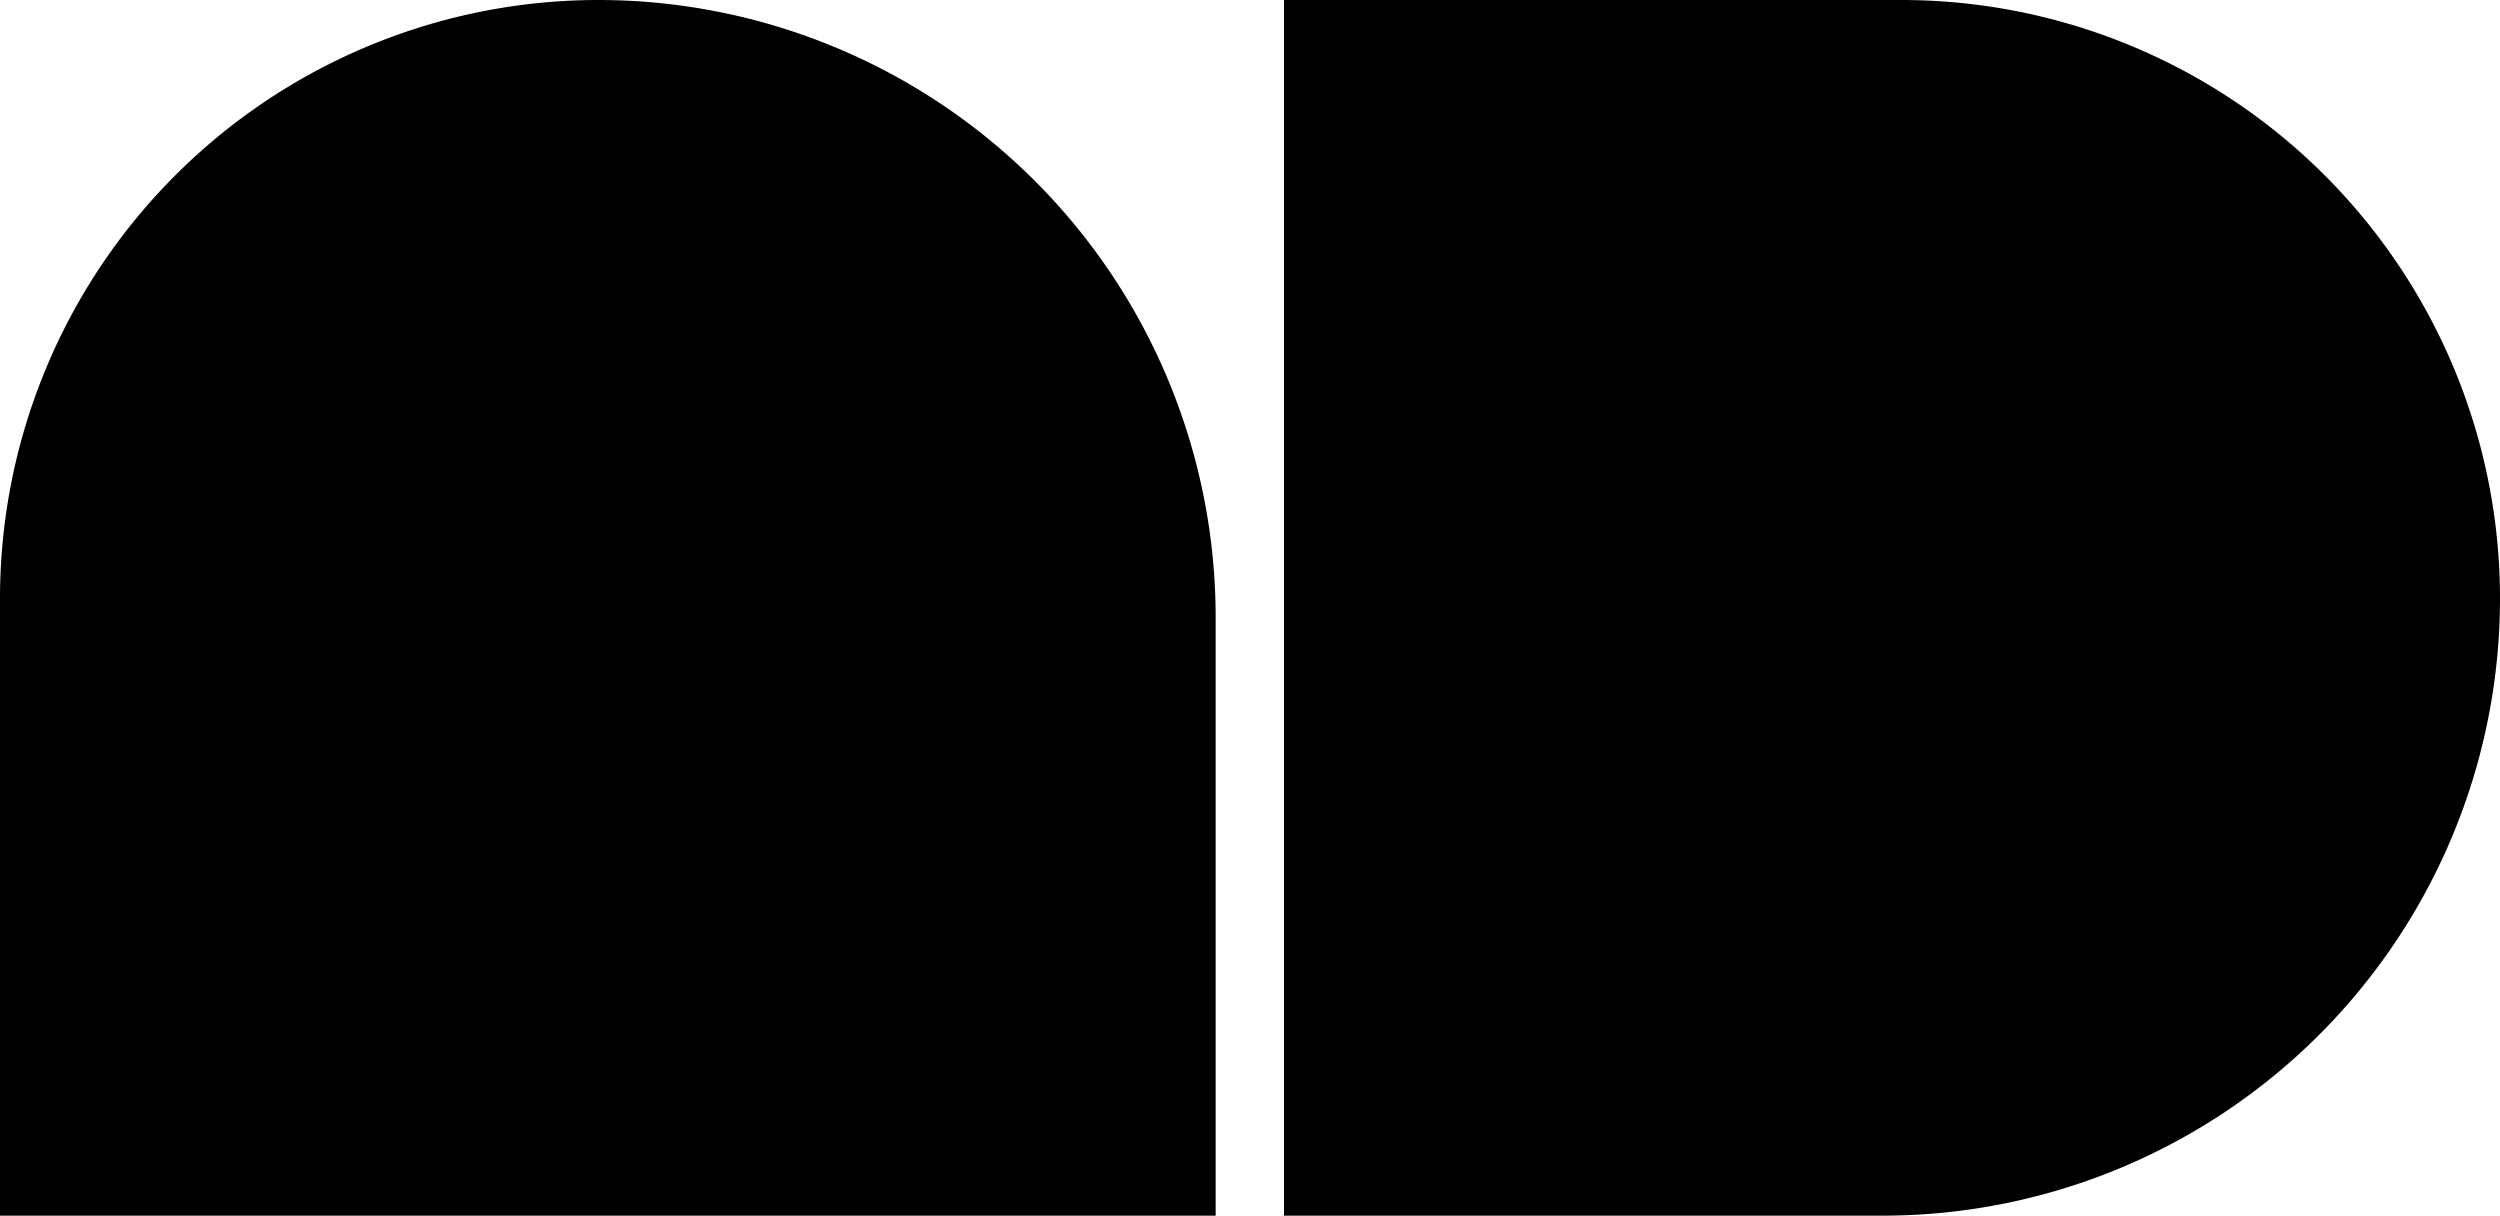
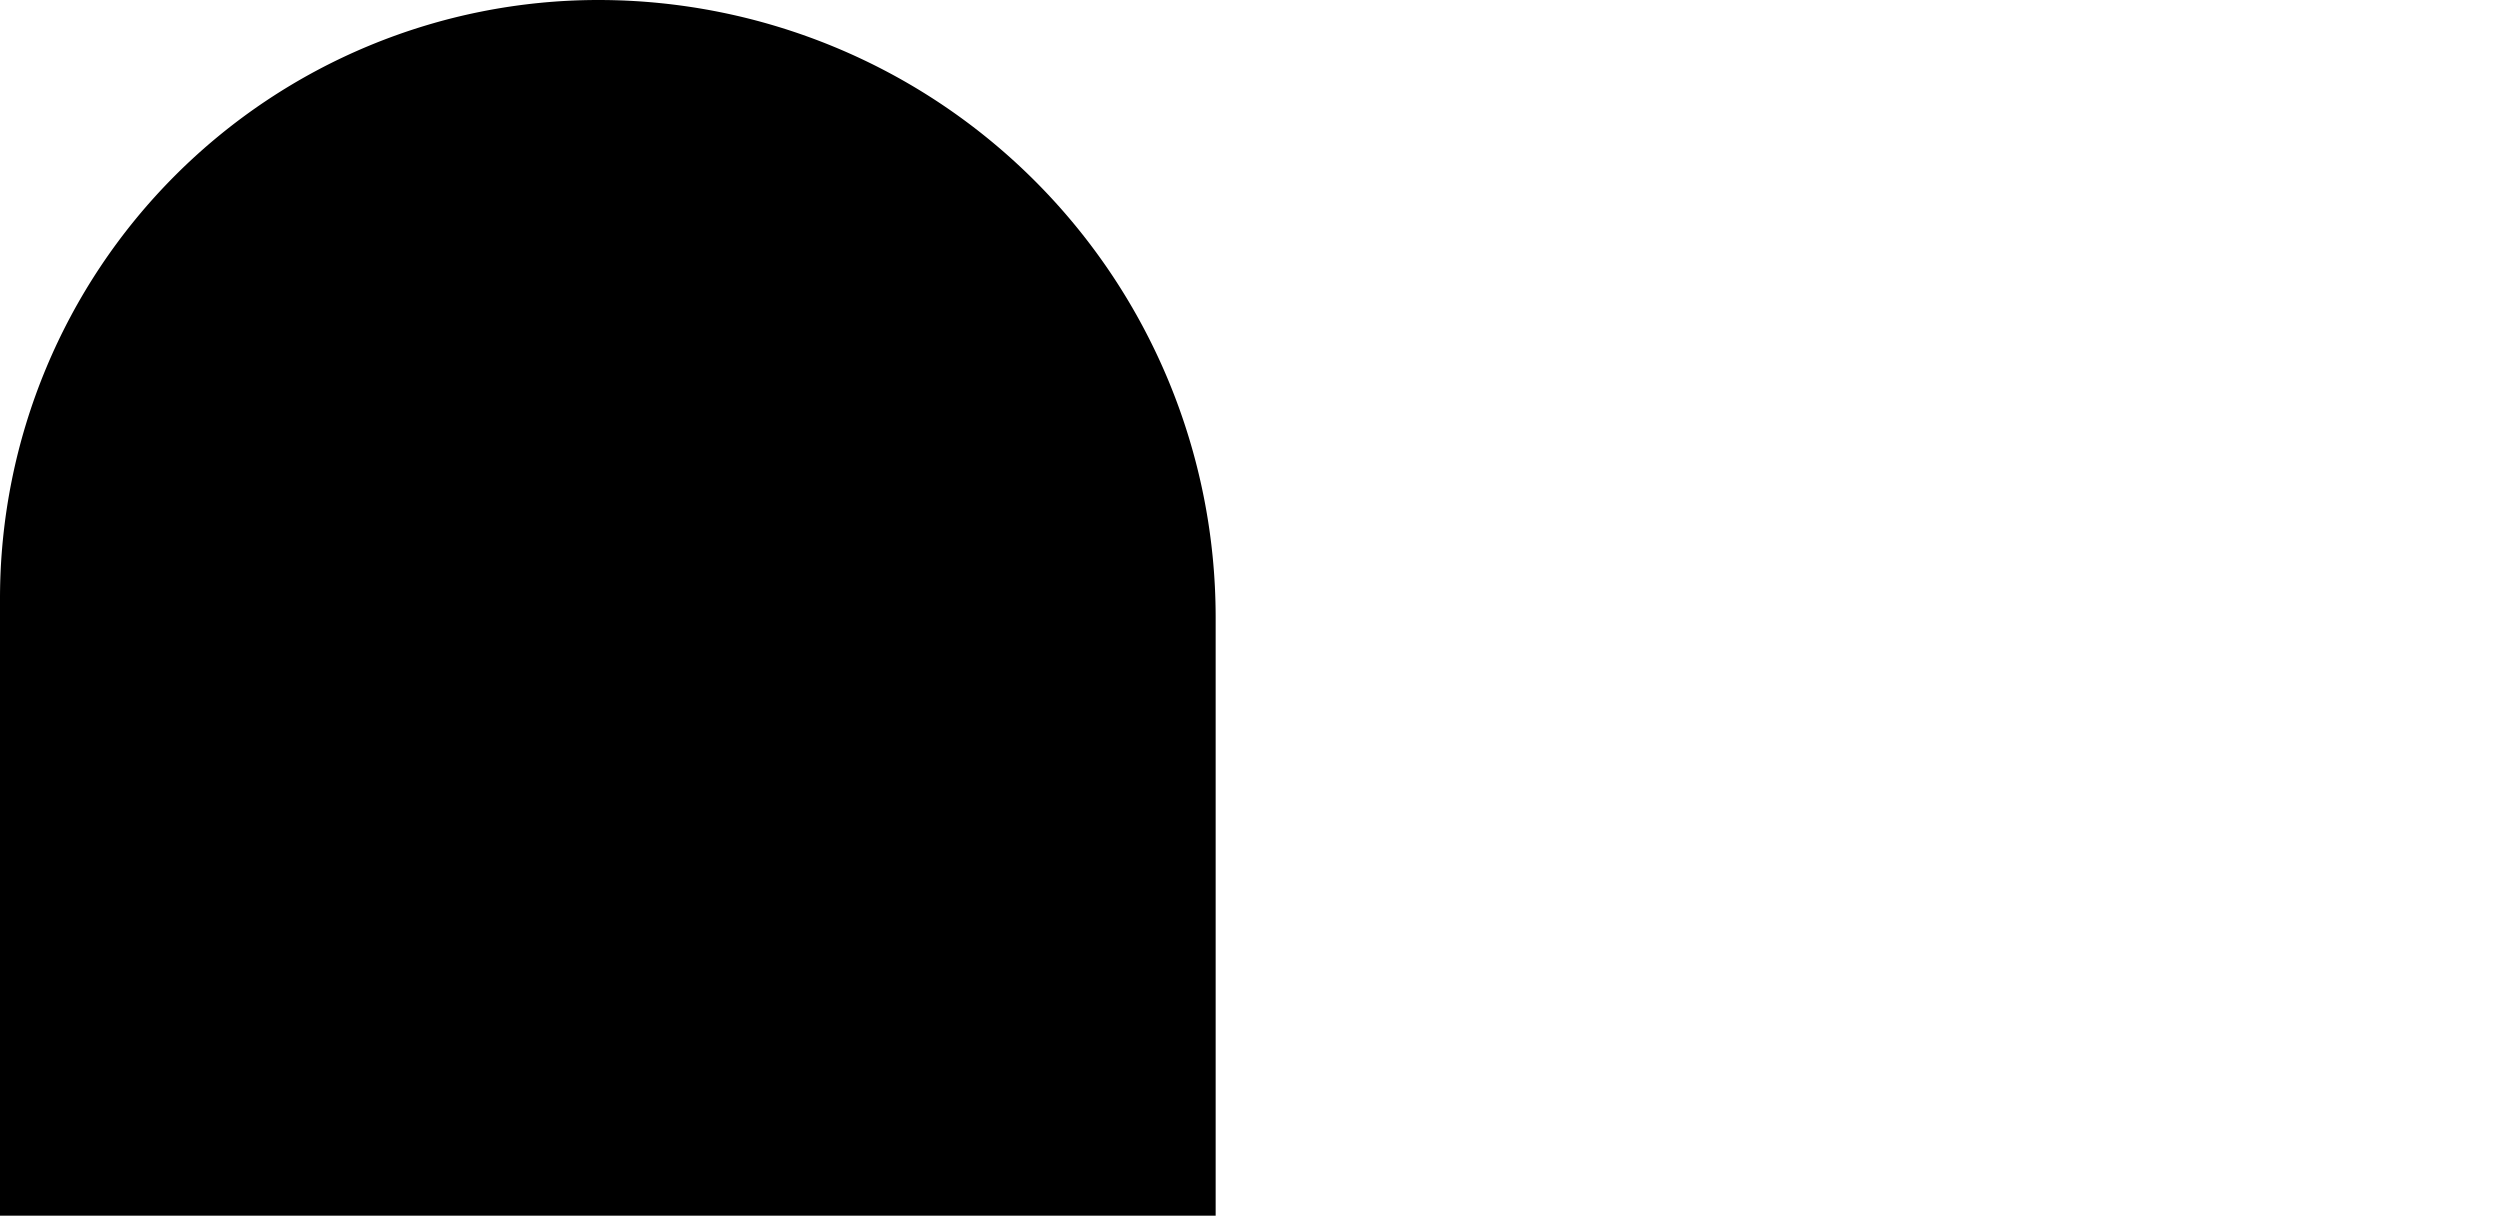
<svg xmlns="http://www.w3.org/2000/svg" viewBox="0 0 71.34 34.69">
  <title>Asset 1</title>
  <g id="Layer_2" data-name="Layer 2">
    <g id="Layer_1-2" data-name="Layer 1">
-       <path d="M36.64,0H54.26A17.08,17.08,0,0,1,71.34,17.08v0A17.62,17.62,0,0,1,53.72,34.69H36.64a0,0,0,0,1,0,0V0A0,0,0,0,1,36.64,0Z" />
      <path d="M0,0H17.62A17.08,17.08,0,0,1,34.69,17.08v0A17.62,17.62,0,0,1,17.08,34.69H0a0,0,0,0,1,0,0V0A0,0,0,0,1,0,0Z" transform="translate(0 34.69) rotate(-90)" />
    </g>
  </g>
</svg>